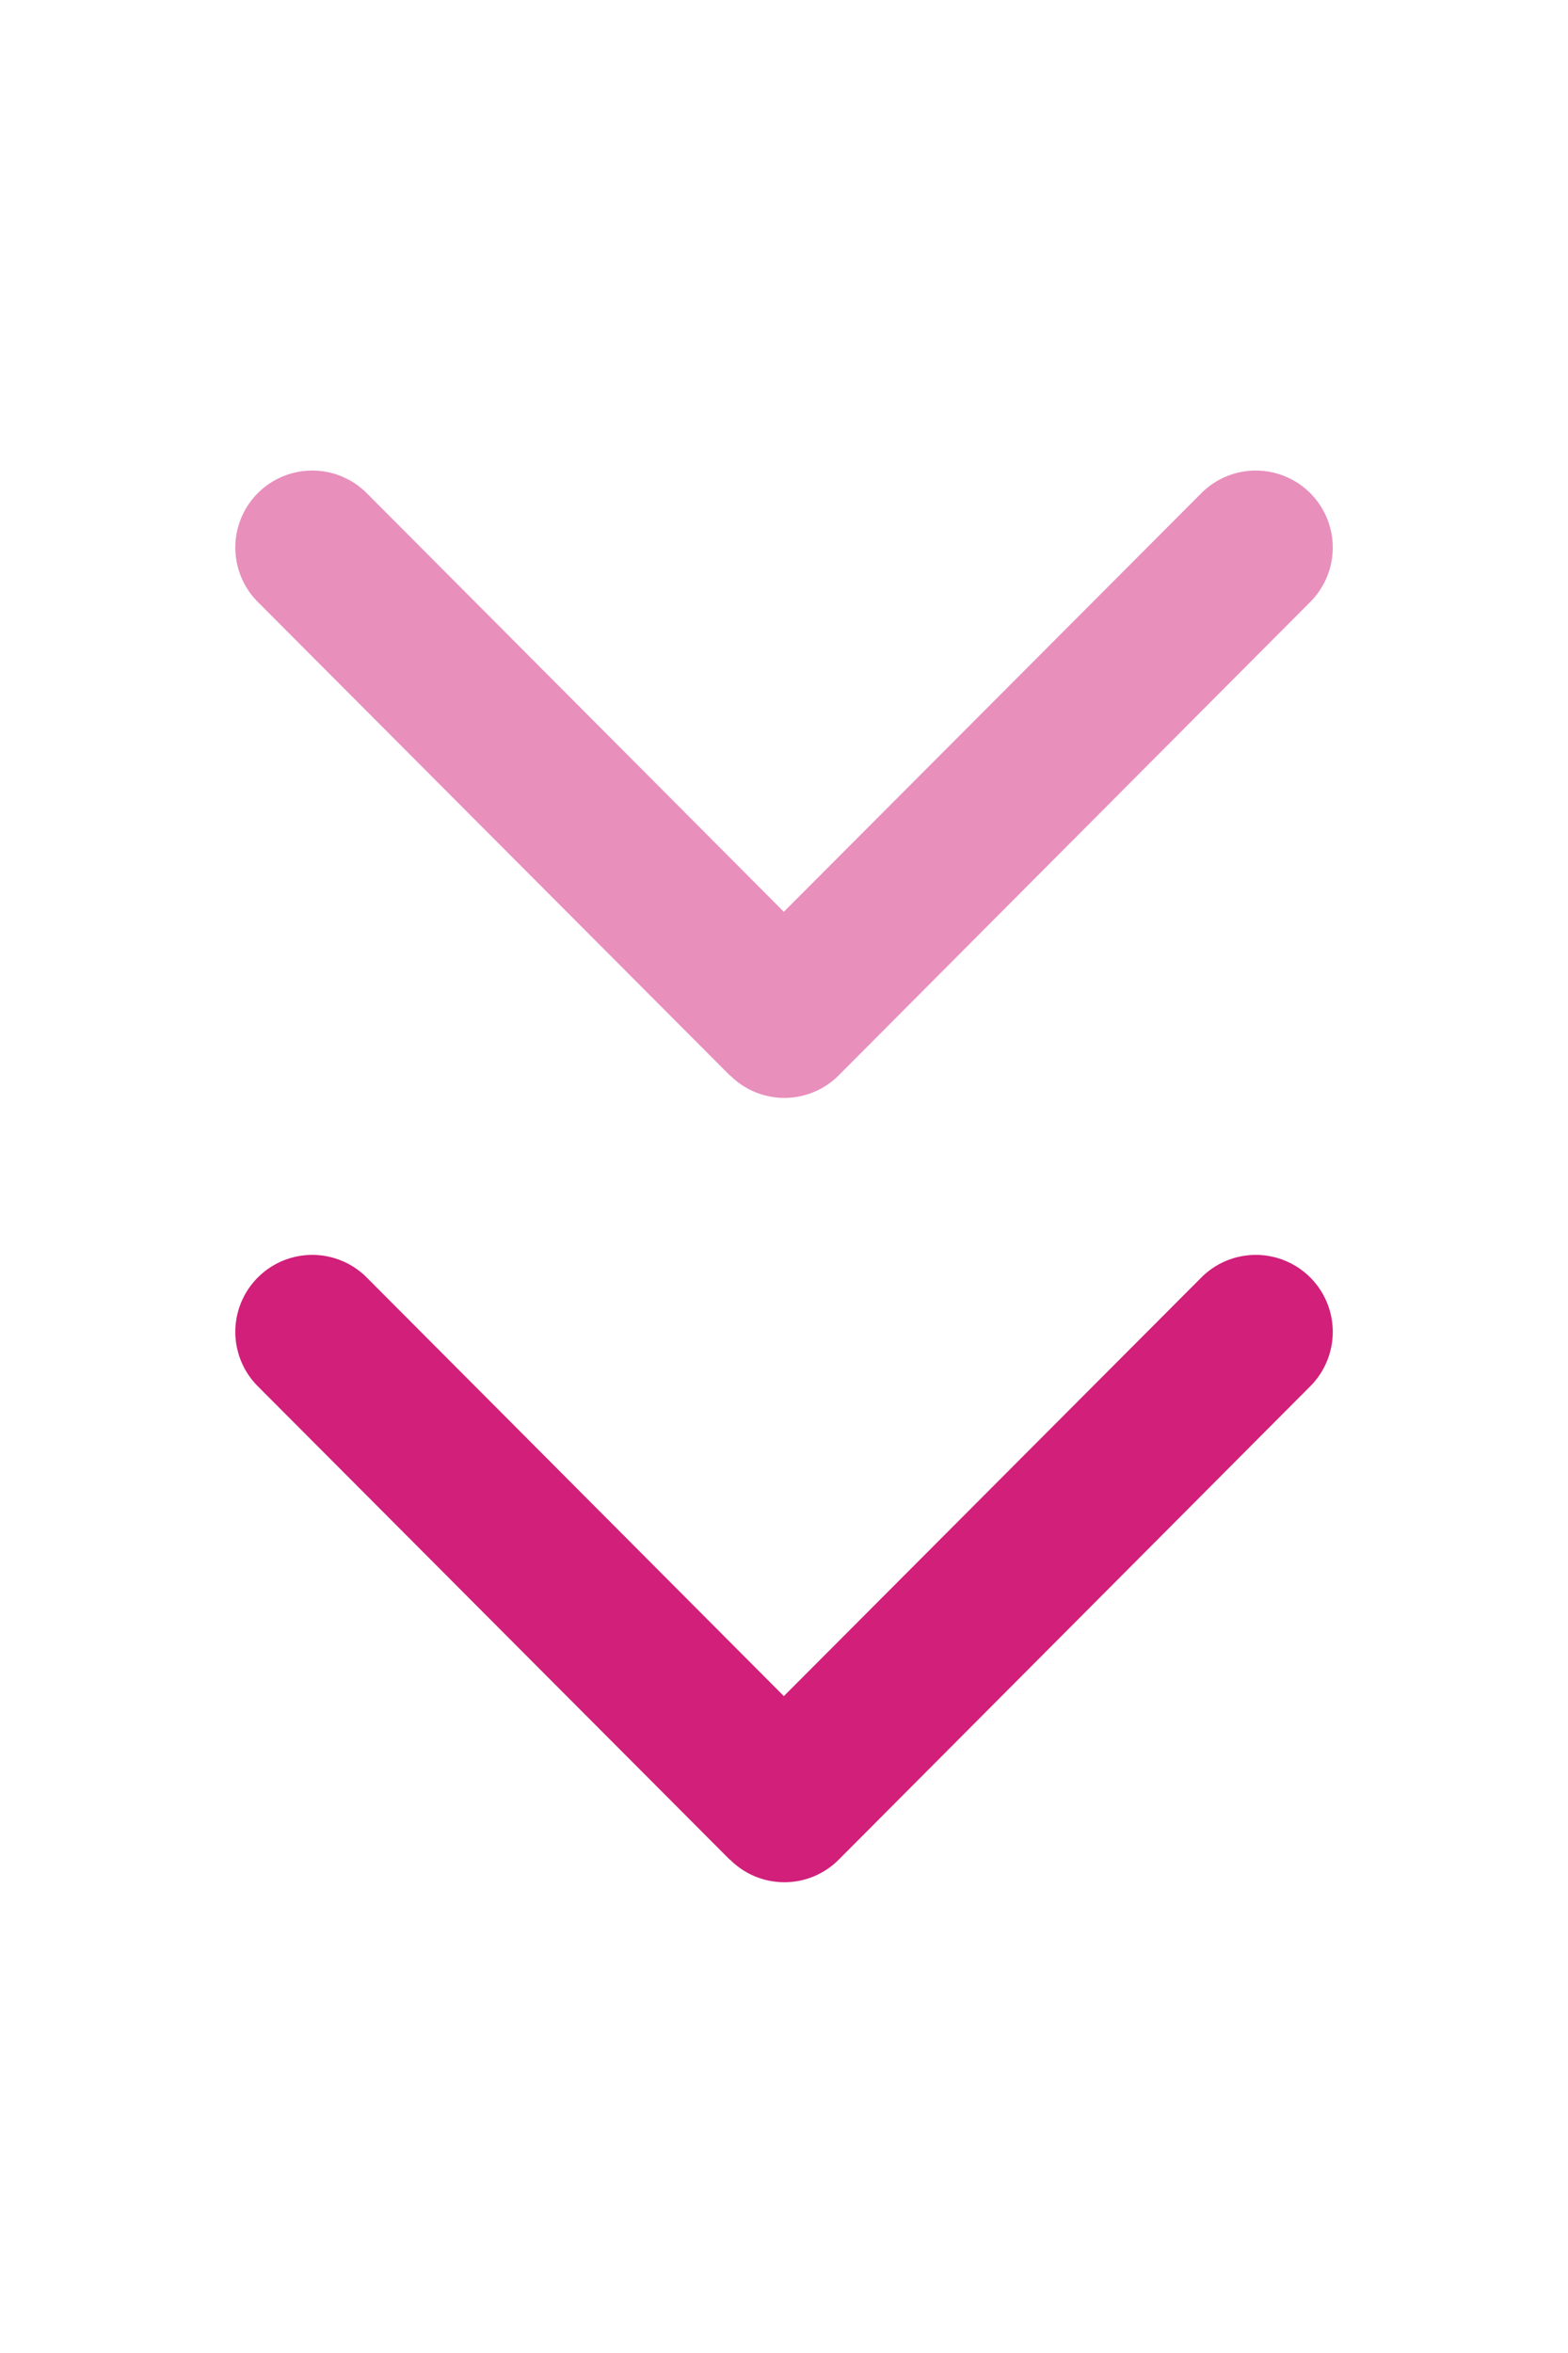
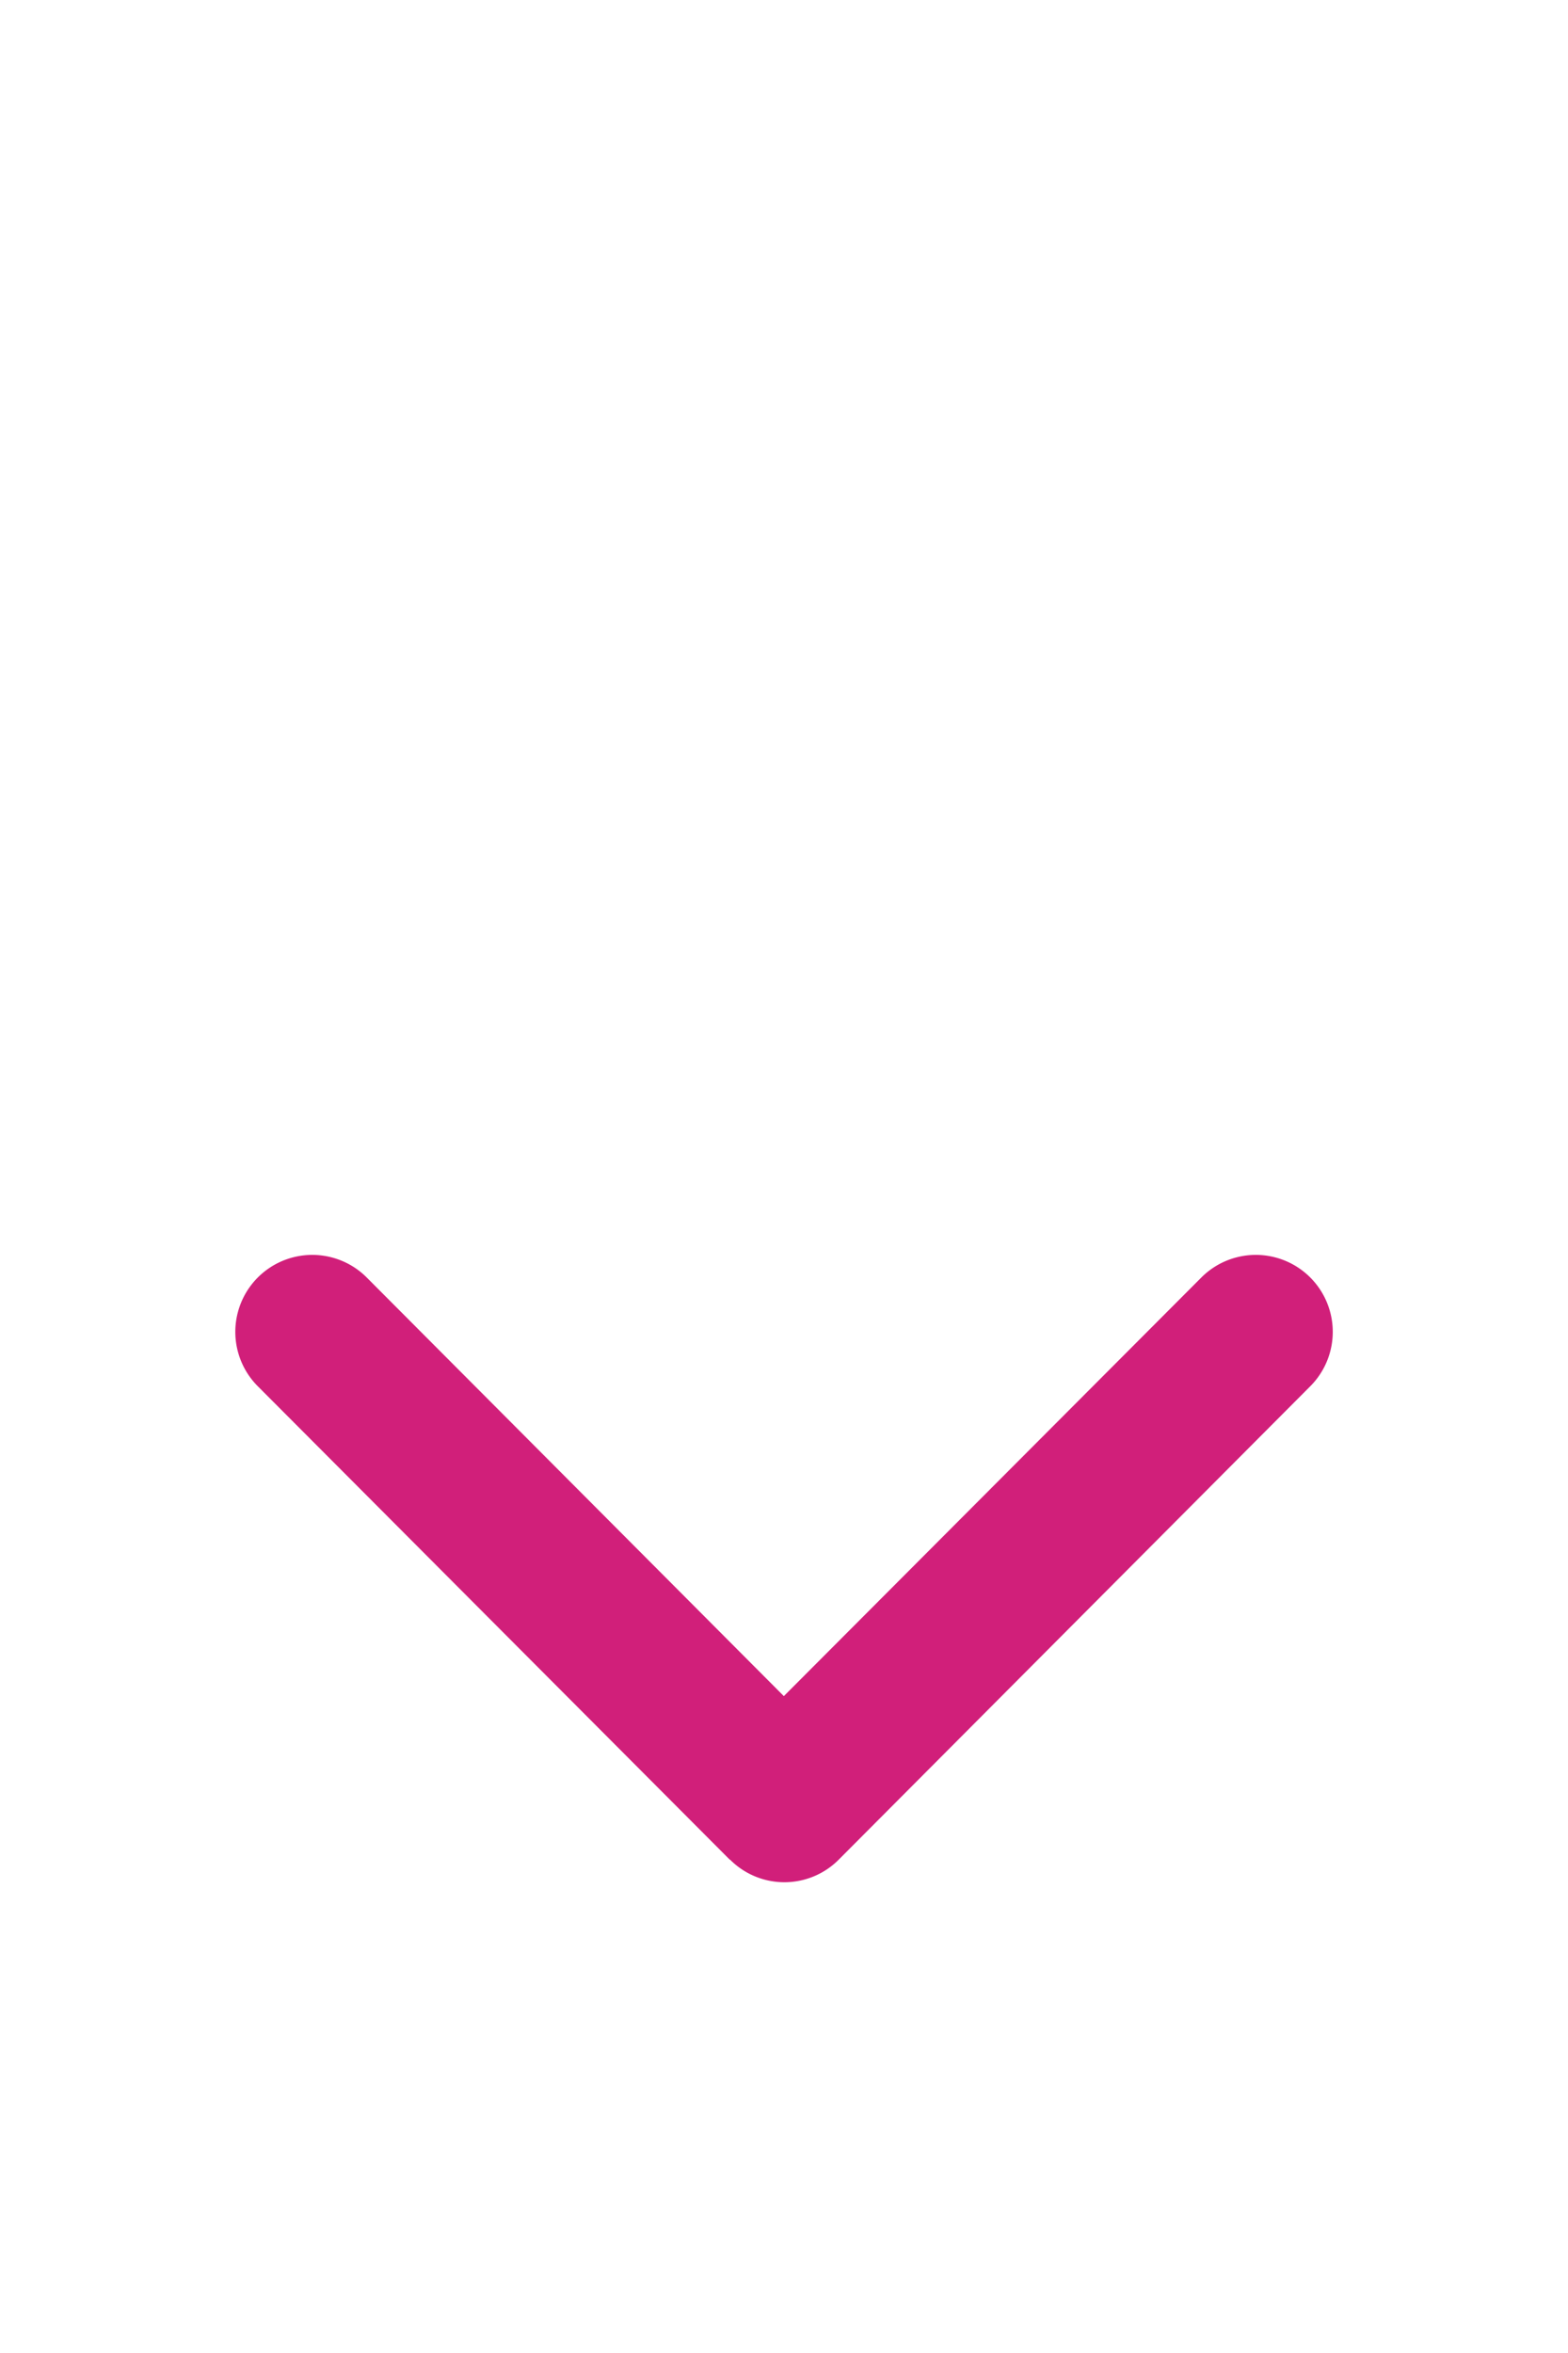
<svg xmlns="http://www.w3.org/2000/svg" width="20" height="30" viewBox="0 0 20 30">
  <g transform="translate(-150 -820)">
    <g transform="translate(150 830)">
      <rect width="20" height="20" fill="rgba(0,0,0,0)" />
      <path d="M7.712,7.69,1.678,13.708a.981.981,0,0,1-1.39-1.386L5.627,7,.288,1.673A.981.981,0,0,1,1.678.287L7.712,6.3a.978.978,0,0,1,0,1.386Z" transform="translate(16.998 5.998) rotate(90)" fill="#D11F7A" />
    </g>
    <g transform="translate(150 820)" opacity="0.5">
      <rect width="20" height="20" fill="rgba(0,0,0,0)" />
-       <path d="M7.712,7.69,1.678,13.708a.981.981,0,0,1-1.39-1.386L5.627,7,.288,1.673A.981.981,0,0,1,1.678.287L7.712,6.3a.978.978,0,0,1,0,1.386Z" transform="translate(16.998 5.998) rotate(90)" fill="#D11F7A" />
    </g>
  </g>
</svg>